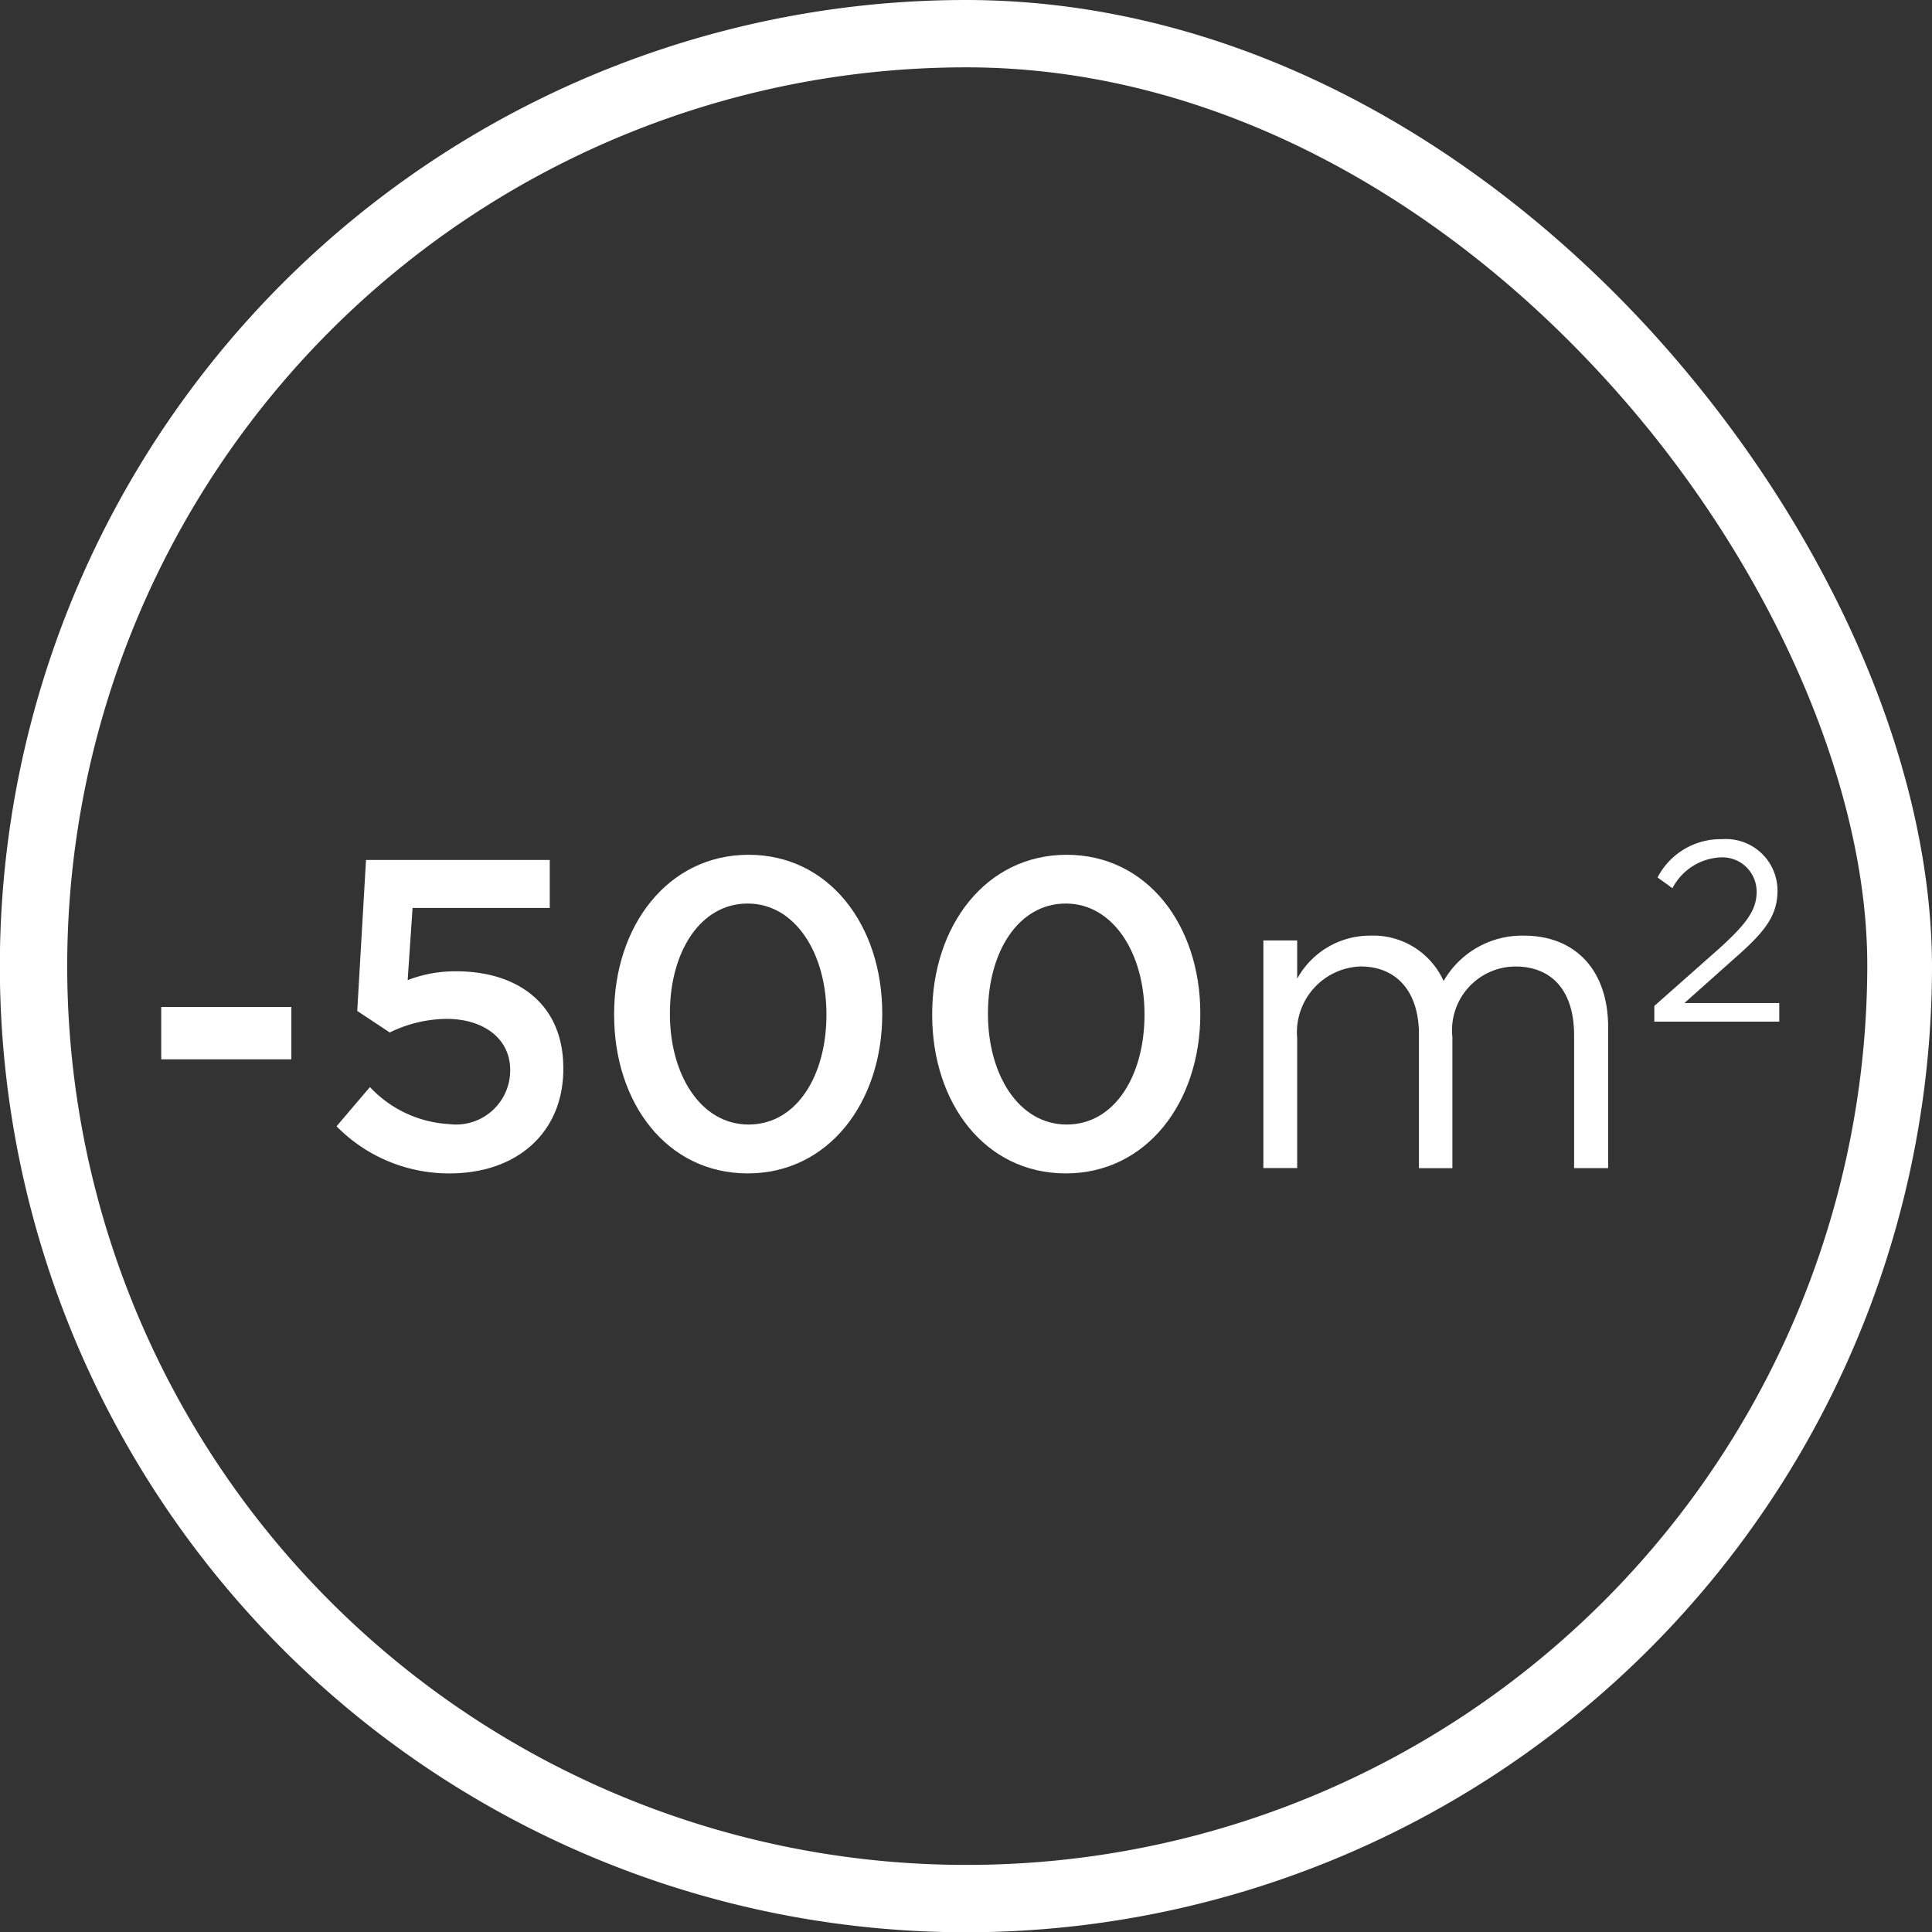
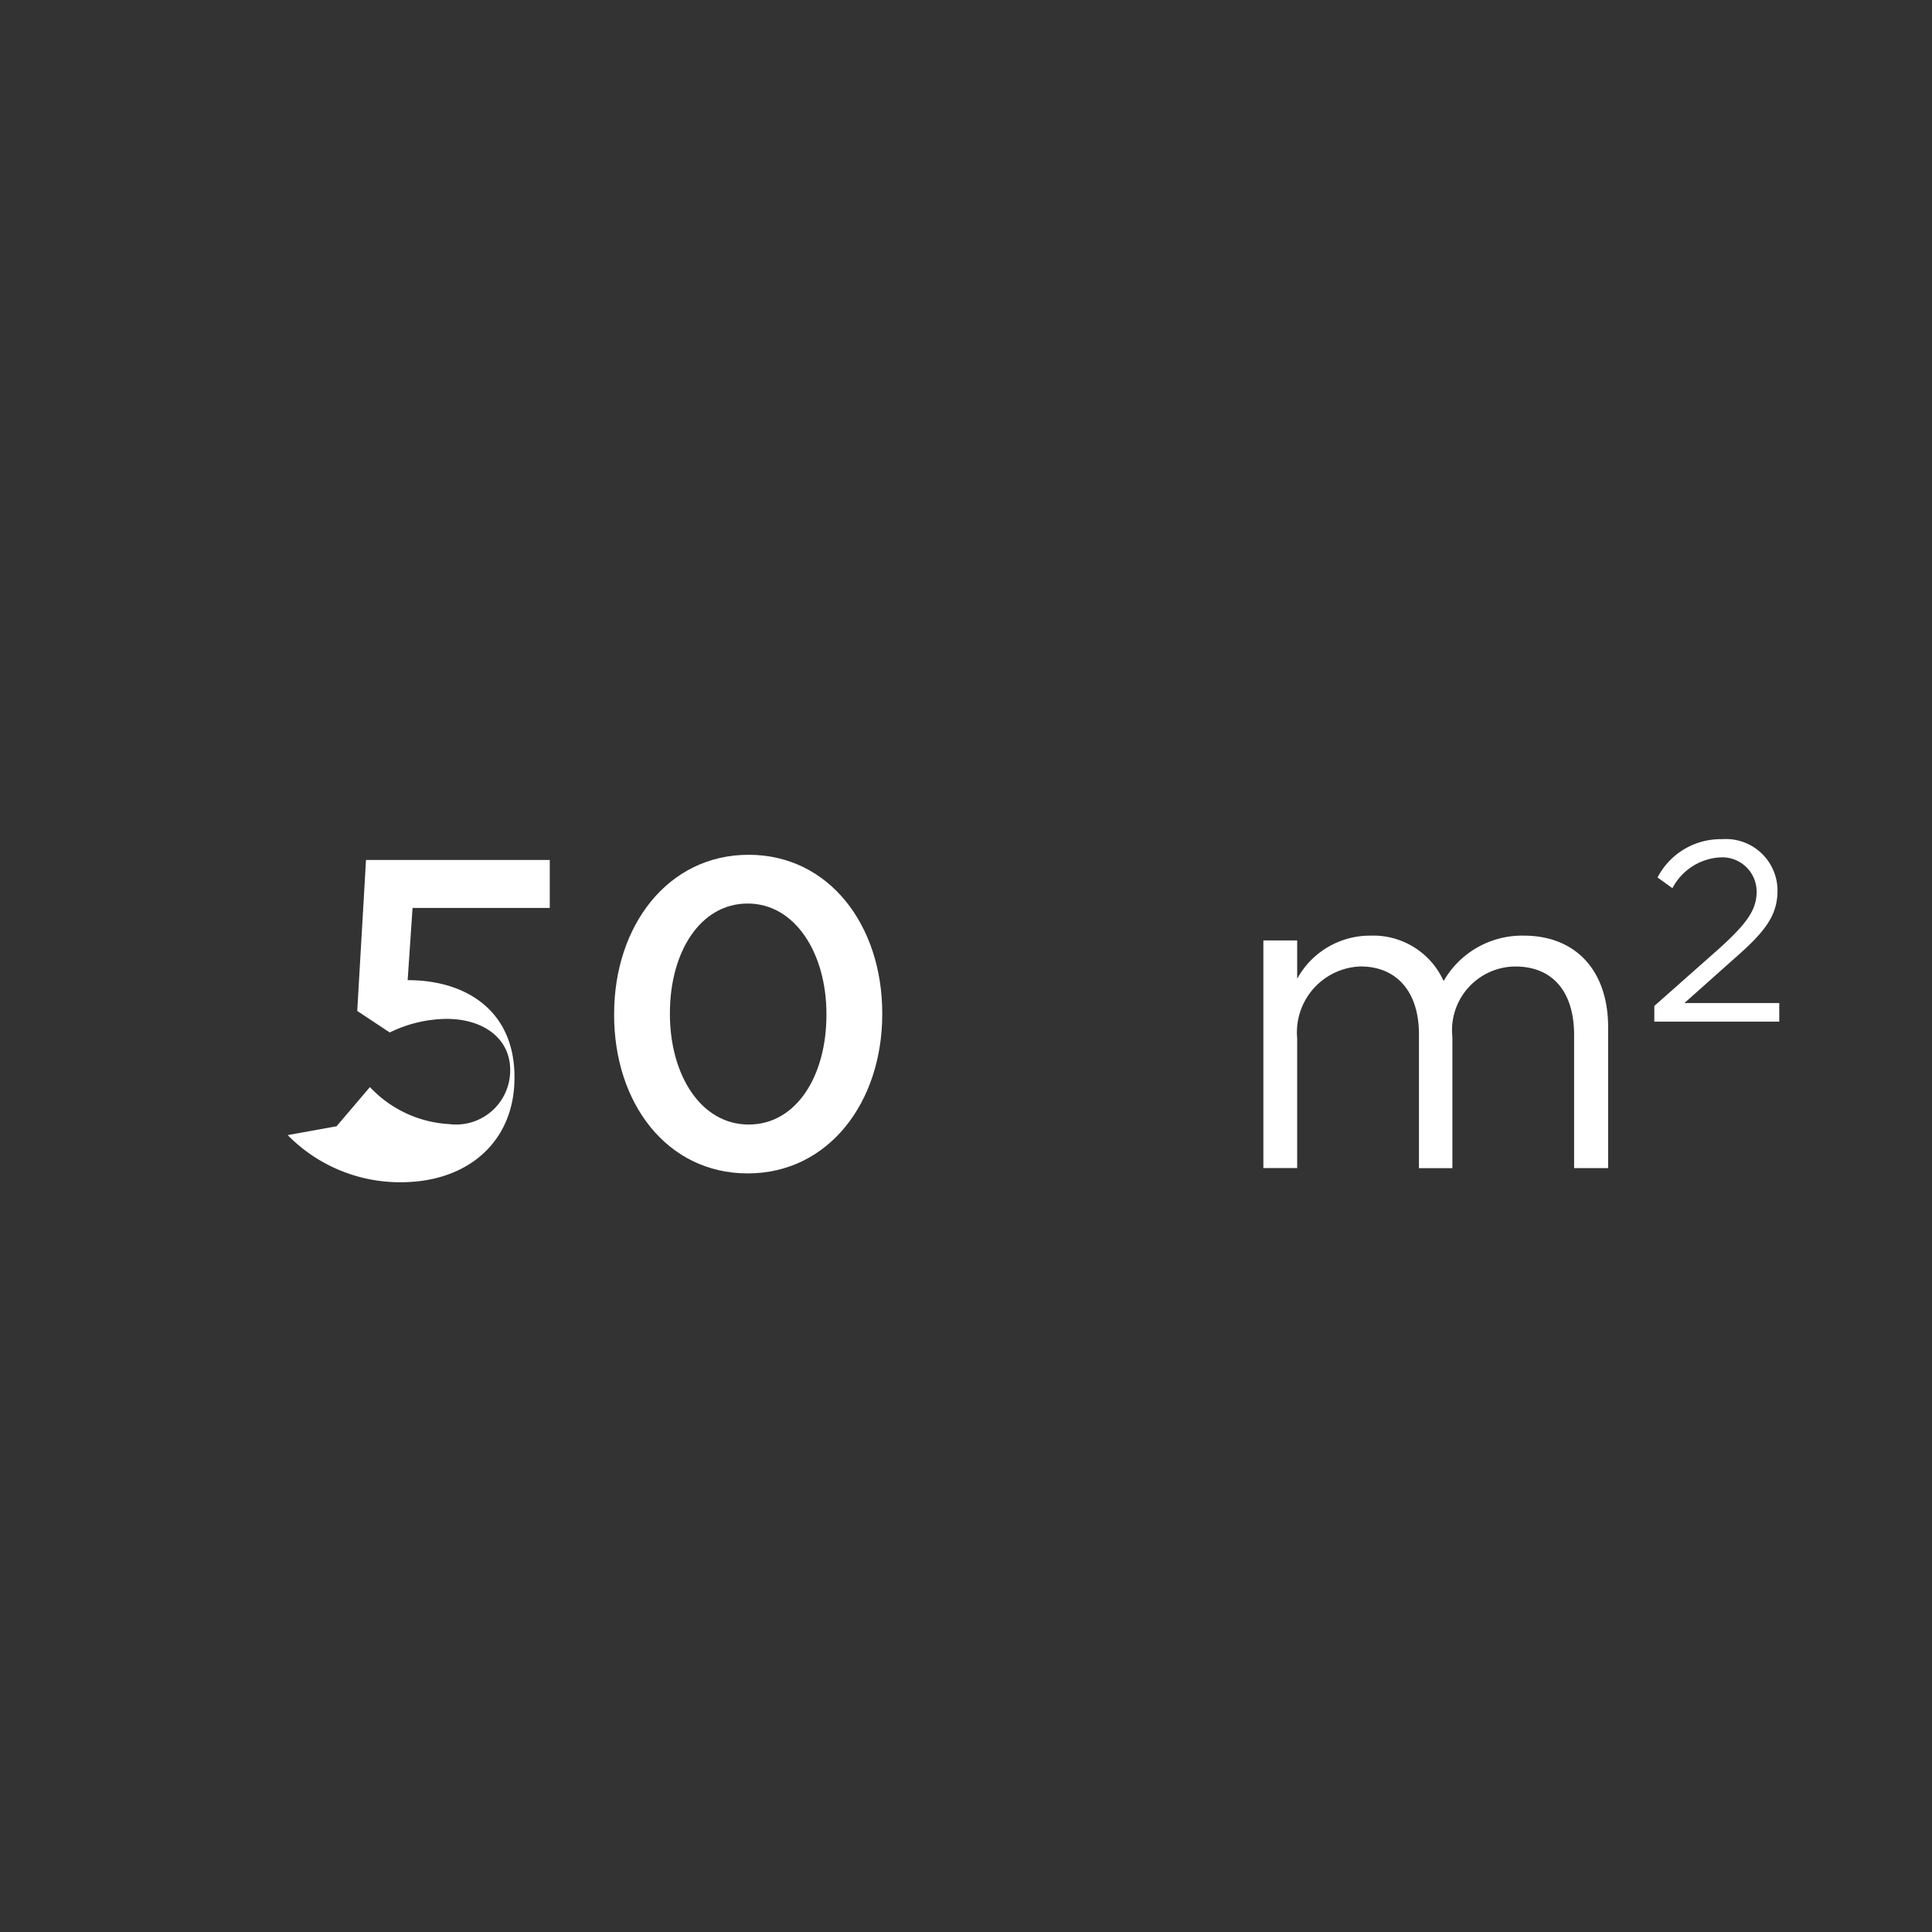
<svg xmlns="http://www.w3.org/2000/svg" id="Grupo_7094" data-name="Grupo 7094" width="78.857" height="78.868" viewBox="0 0 78.857 78.868">
  <rect x="0" y="0" width="78.857" height="78.868" fill="#333333" stroke="none" />
  <defs>
    <clipPath id="clip-path">
      <rect id="Rectángulo_3368" data-name="Rectángulo 3368" width="78.857" height="78.868" fill="none" />
    </clipPath>
  </defs>
  <g id="Grupo_7087" data-name="Grupo 7087" clip-path="url(#clip-path)">
-     <path id="Trazado_12246" data-name="Trazado 12246" d="M39.428,77.493V76.118a36.684,36.684,0,1,1,0-73.369c10.064-.006,19.282,5.293,25.987,12.6,6.712,7.291,10.817,16.582,10.8,24.082A36.736,36.736,0,0,1,39.428,76.118v2.75A39.431,39.431,0,0,0,78.857,39.434c-.021-8.508-4.449-18.247-11.528-25.984C60.245,5.734,50.408.006,39.428,0a39.434,39.434,0,0,0,0,78.868Z" fill="#fff" />
-     <rect id="Rectángulo_3367" data-name="Rectángulo 3367" width="5.311" height="2.136" transform="translate(6.581 41.102)" fill="#fff" />
-     <path id="Trazado_12247" data-name="Trazado 12247" d="M4.638,22.256,6,20.656a4.788,4.788,0,0,0,3.231,1.511,2.21,2.21,0,0,0,2.494-2.173v-.037c0-1.276-1.078-2.084-2.6-2.084a5.371,5.371,0,0,0-2.316.555l-1.327-.879.358-6.162h7.5v1.958h-5.6l-.2,2.947a5.347,5.347,0,0,1,1.993-.361c2.444,0,4.36,1.295,4.36,3.952v.037c0,2.571-1.866,4.26-4.644,4.26a6.427,6.427,0,0,1-4.612-1.924" transform="translate(9.099 23.714)" fill="#fff" />
+     <path id="Trazado_12247" data-name="Trazado 12247" d="M4.638,22.256,6,20.656a4.788,4.788,0,0,0,3.231,1.511,2.21,2.21,0,0,0,2.494-2.173v-.037c0-1.276-1.078-2.084-2.6-2.084a5.371,5.371,0,0,0-2.316.555l-1.327-.879.358-6.162h7.5v1.958h-5.6l-.2,2.947c2.444,0,4.36,1.295,4.36,3.952v.037c0,2.571-1.866,4.26-4.644,4.26a6.427,6.427,0,0,1-4.612-1.924" transform="translate(9.099 23.714)" fill="#fff" />
    <path id="Trazado_12248" data-name="Trazado 12248" d="M8.463,17.858v-.037c0-3.594,2.186-6.5,5.491-6.5,3.282,0,5.453,2.876,5.453,6.471v.034c0,3.594-2.189,6.5-5.491,6.5s-5.453-2.873-5.453-6.468m8.666,0v-.037c0-2.479-1.277-4.51-3.214-4.51s-3.175,1.979-3.175,4.476v.034c0,2.479,1.259,4.51,3.214,4.51s3.175-1.995,3.175-4.473" transform="translate(16.603 23.568)" fill="#fff" />
-     <path id="Trazado_12249" data-name="Trazado 12249" d="M12.846,17.858v-.037c0-3.594,2.186-6.5,5.491-6.5,3.282,0,5.453,2.876,5.453,6.471v.034c0,3.594-2.189,6.5-5.491,6.5s-5.453-2.873-5.453-6.468m8.666,0v-.037c0-2.479-1.277-4.51-3.214-4.51s-3.175,1.979-3.175,4.476v.034c0,2.479,1.259,4.51,3.214,4.51s3.175-1.995,3.175-4.473" transform="translate(25.202 23.568)" fill="#fff" />
    <path id="Trazado_12250" data-name="Trazado 12250" d="M17.41,12.585h1.38v1.563a3.388,3.388,0,0,1,3-1.76,3.149,3.149,0,0,1,2.977,1.853,3.693,3.693,0,0,1,3.27-1.853c2.133,0,3.445,1.437,3.445,3.736v5.752H30.093V16.448c0-1.8-.9-2.8-2.4-2.8a2.6,2.6,0,0,0-2.568,2.876v5.355H23.76V16.414c0-1.745-.915-2.768-2.387-2.768a2.691,2.691,0,0,0-2.583,2.929v5.3H17.41Z" transform="translate(34.156 25.801)" fill="#fff" />
    <path id="Trazado_12251" data-name="Trazado 12251" d="M22.8,17.918l2.654-2.349c1.114-1.008,1.522-1.572,1.522-2.309A1.4,1.4,0,0,0,25.5,11.854a2.34,2.34,0,0,0-1.961,1.258l-.607-.438a2.9,2.9,0,0,1,2.633-1.563,2.106,2.106,0,0,1,2.263,2.075v.022c0,1.07-.563,1.732-1.848,2.852L24.028,17.8H27.9v.758H22.8Z" transform="translate(44.723 23.141)" fill="#fff" />
  </g>
</svg>